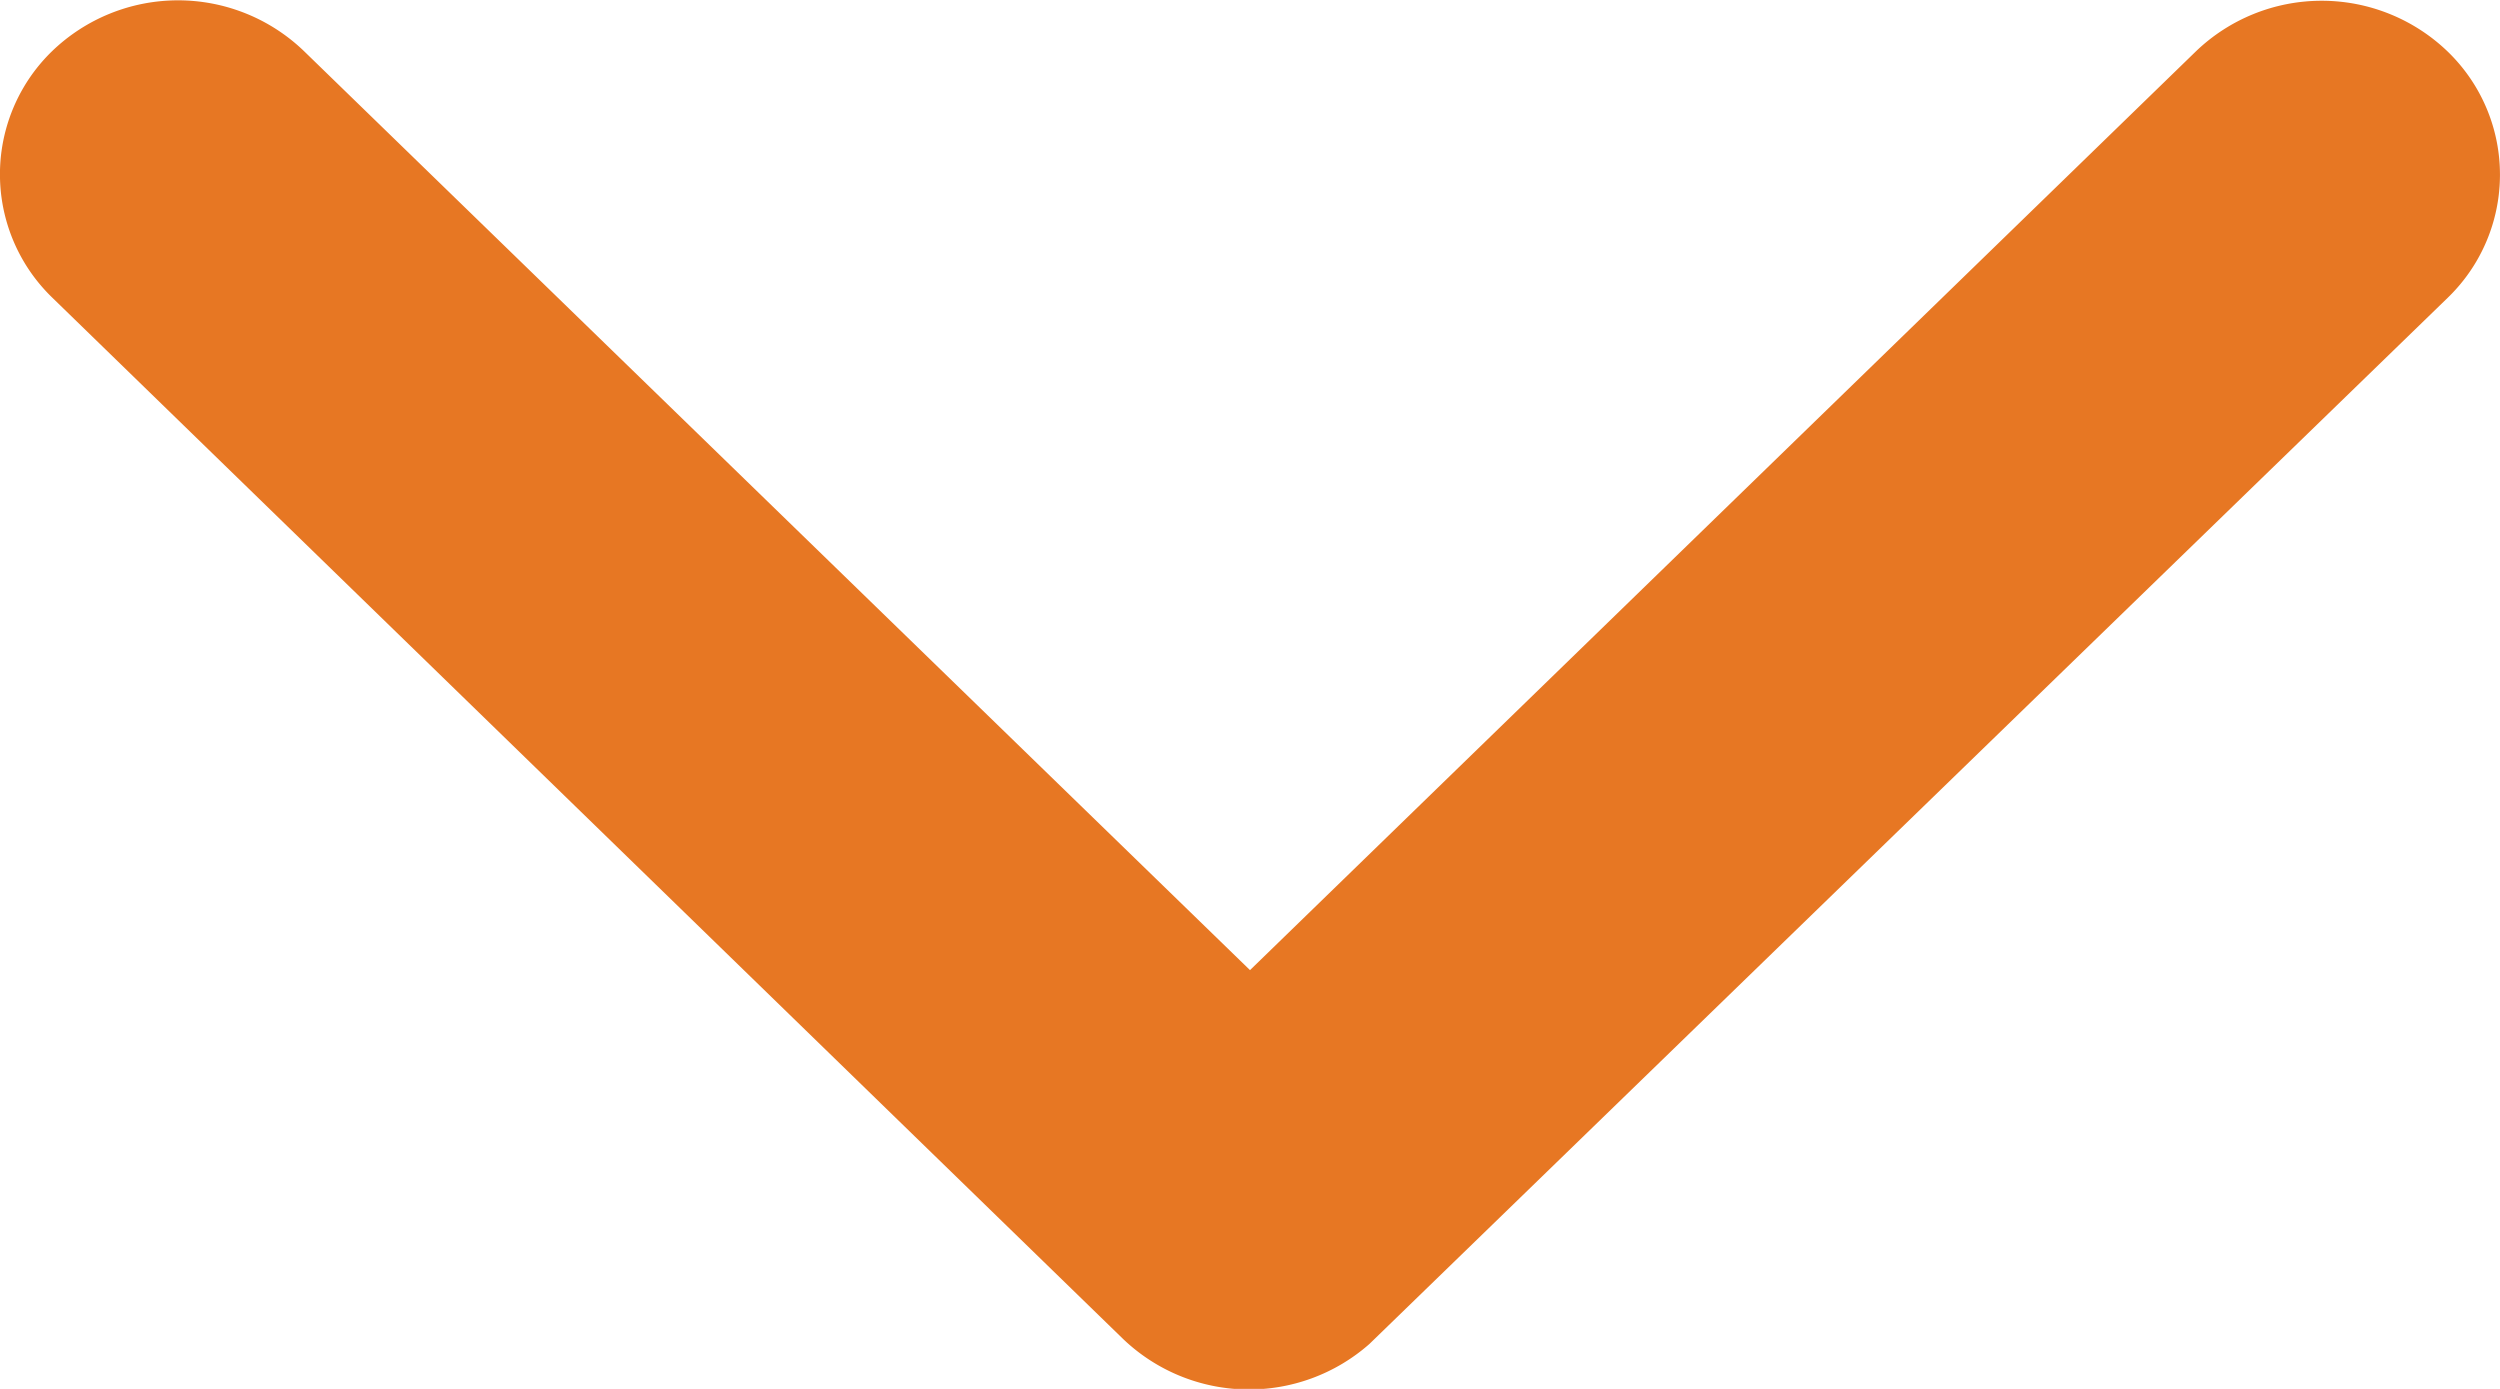
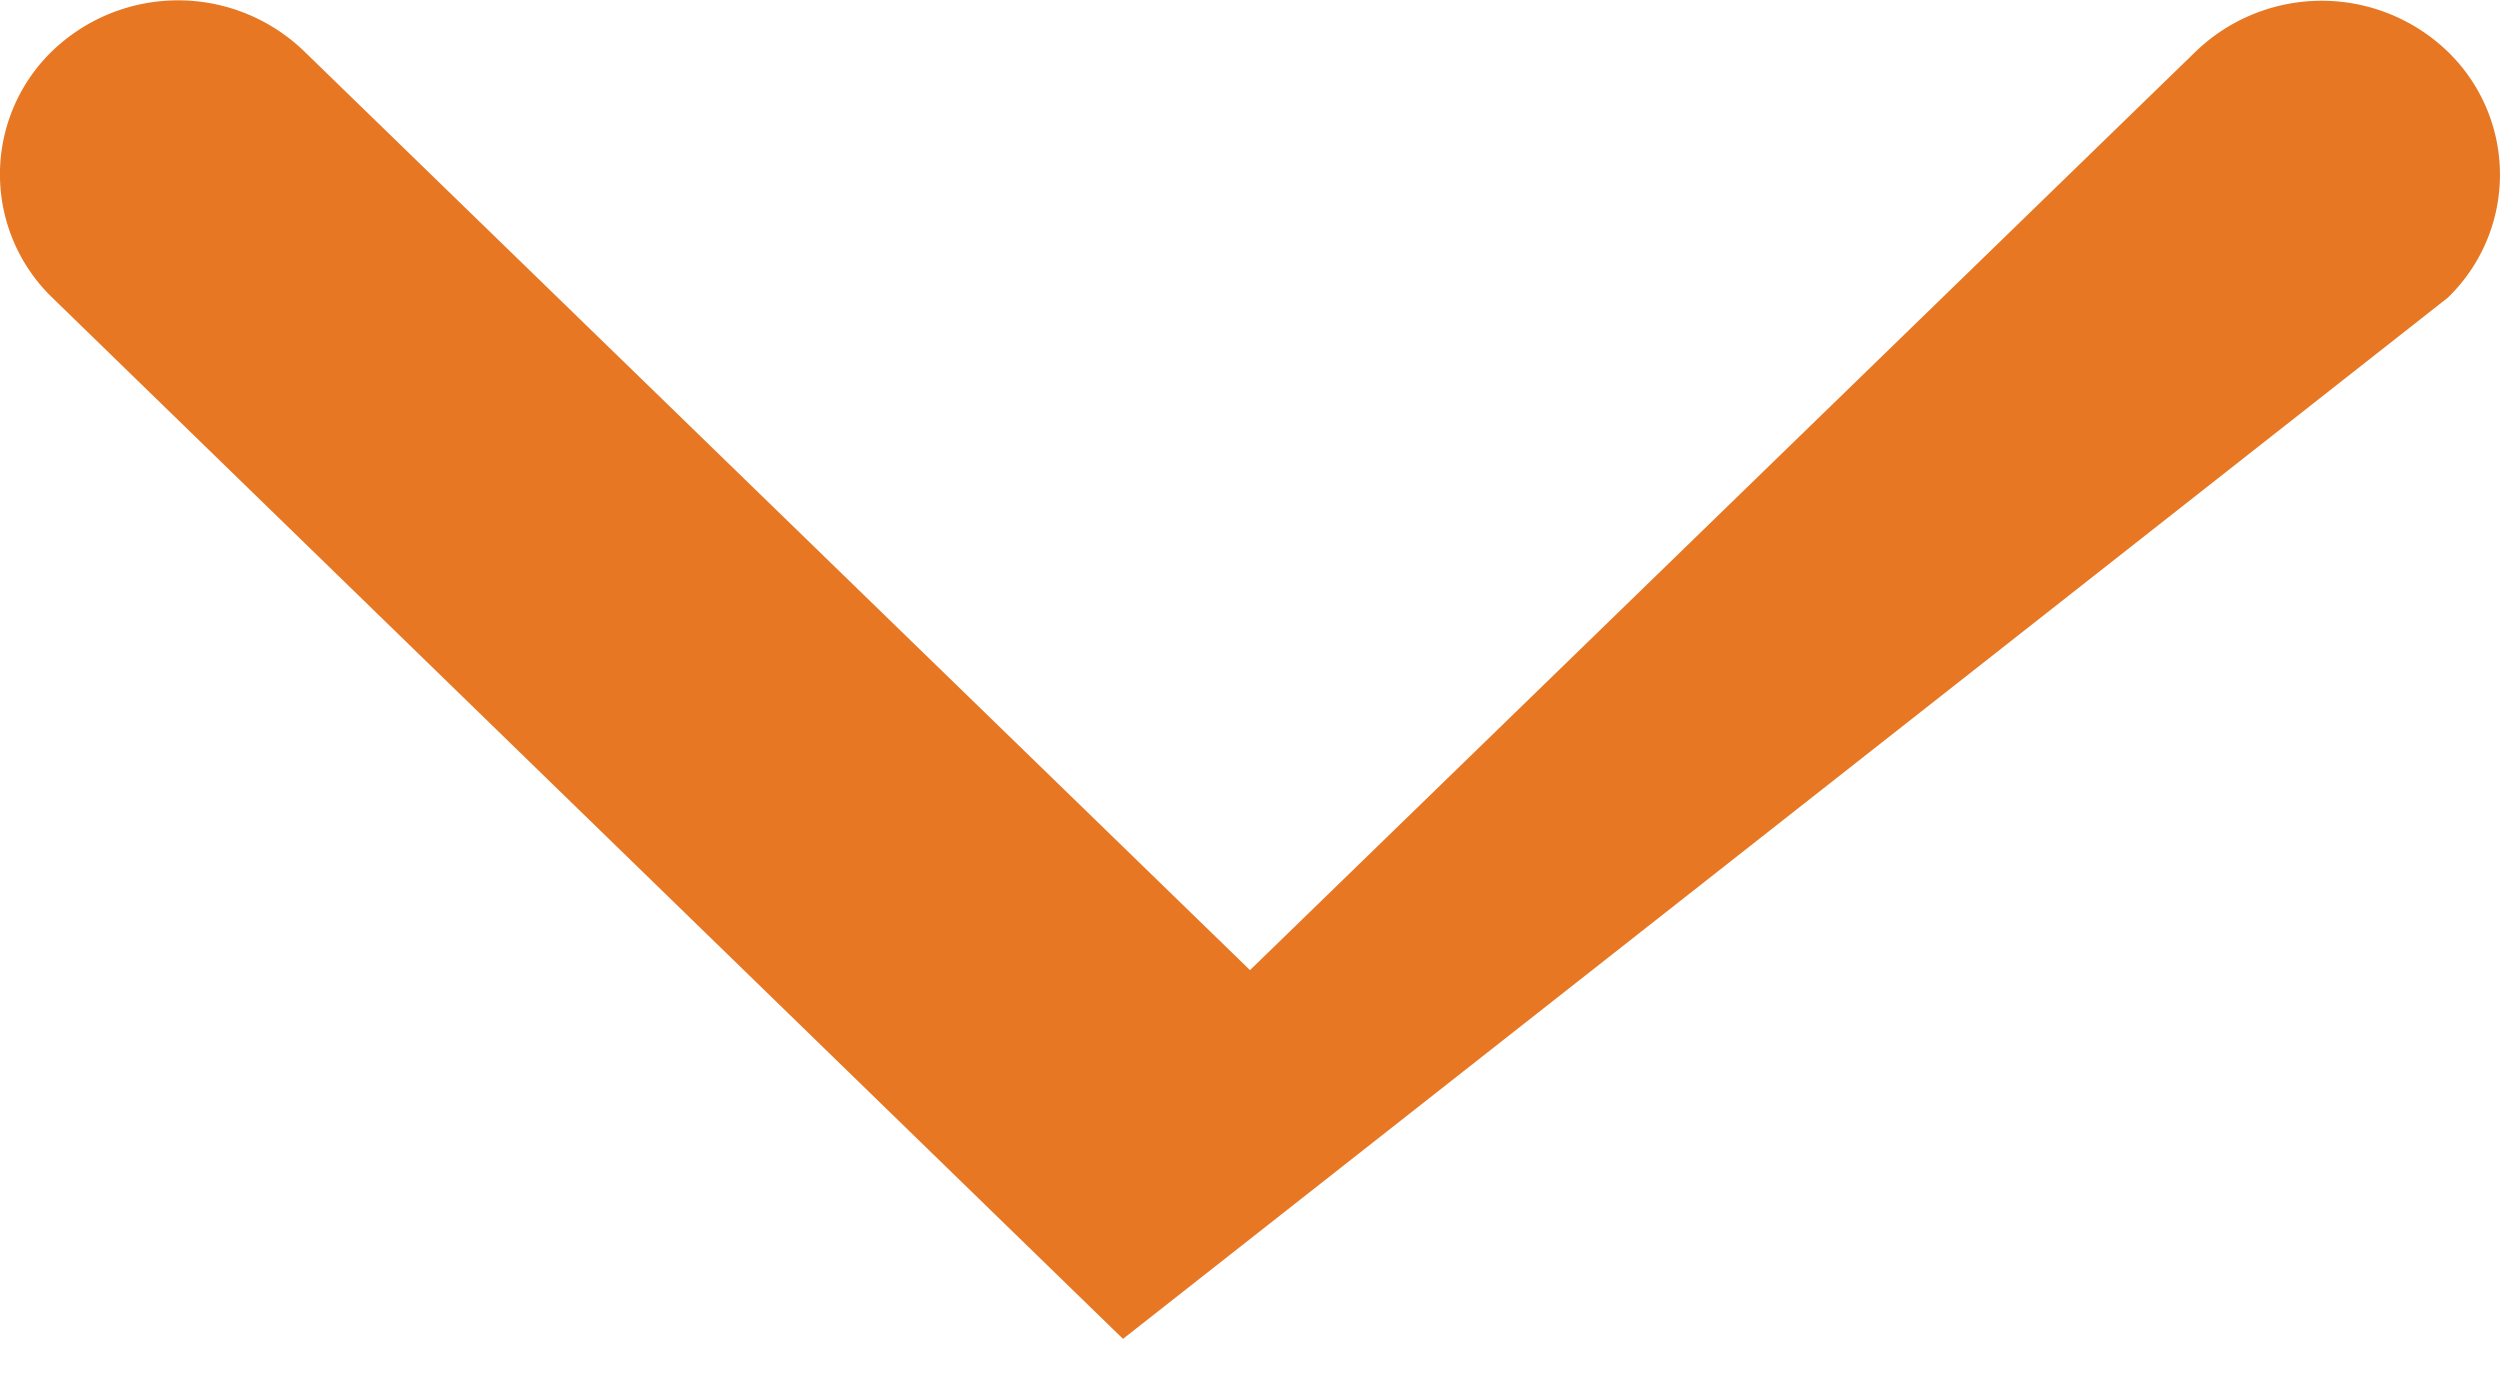
<svg xmlns="http://www.w3.org/2000/svg" width="20" height="11.111" viewBox="0 0 20 11.111">
-   <path id="Union_6" data-name="Union 6" d="M3.35,10,10.7,2.434a1.452,1.452,0,0,0,0-2.019,1.372,1.372,0,0,0-1.967,0L.4,8.984a1.457,1.457,0,0,0-.041,1.971L8.73,19.583a1.369,1.369,0,0,0,1.967,0,1.453,1.453,0,0,0,0-2.019Z" transform="translate(0 11.111) rotate(-90)" fill="#e77723" />
+   <path id="Union_6" data-name="Union 6" d="M3.35,10,10.7,2.434a1.452,1.452,0,0,0,0-2.019,1.372,1.372,0,0,0-1.967,0L.4,8.984L8.73,19.583a1.369,1.369,0,0,0,1.967,0,1.453,1.453,0,0,0,0-2.019Z" transform="translate(0 11.111) rotate(-90)" fill="#e77723" />
</svg>